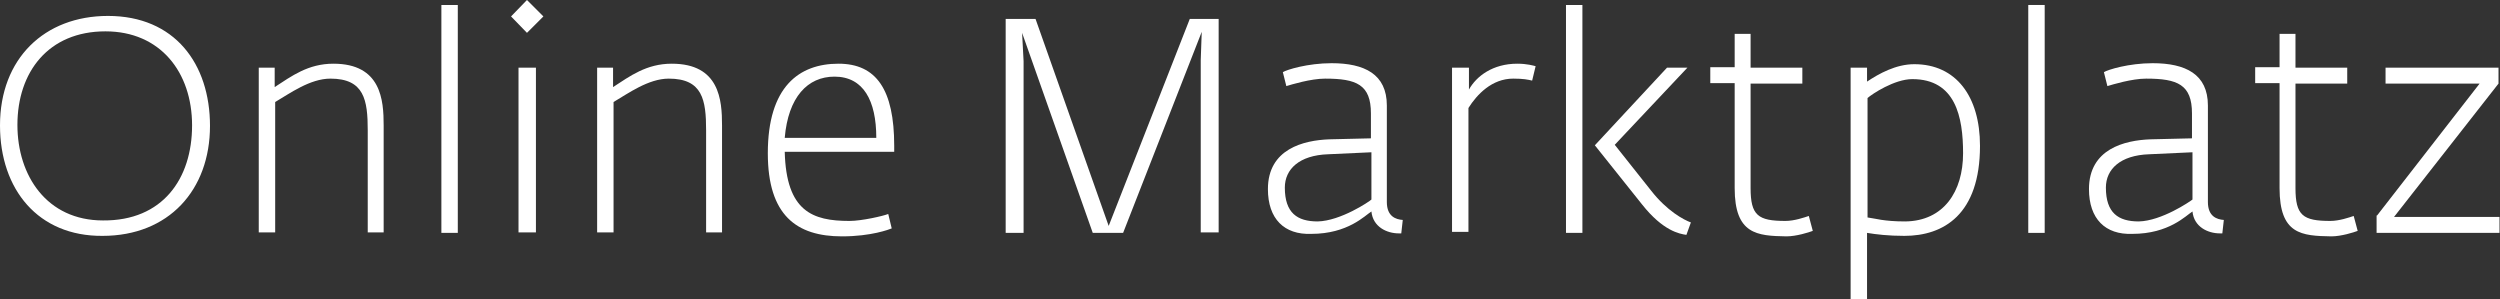
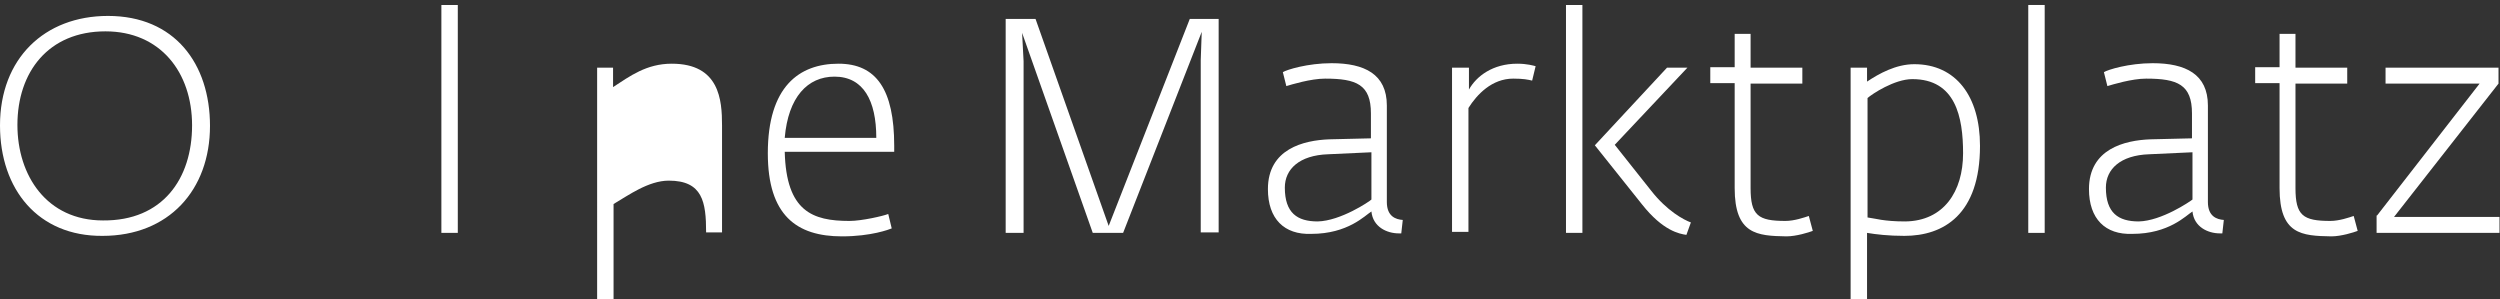
<svg xmlns="http://www.w3.org/2000/svg" version="1.1" id="Ebene_1" x="0px" y="0px" viewBox="0 0 502.4 60.1" enable-background="new 0 0 502.4 60.1" xml:space="preserve">
  <rect x="0" y="0" width="502.4" height="60.1" fill="#333333" stroke="none" />
  <g>
    <path fill="#FFFFFF" d="M0,25.2c0-13.4,8.9-22,21.7-22c13.4,0,20.5,9.6,20.5,22.1c0,12.9-8.3,22.1-21.6,22.1   C7.7,47.5,0,38.1,0,25.2z M38.6,25.2c0-10.7-6.4-18.9-17.4-18.9C9.7,6.3,3.5,14.5,3.5,25.1c0,10.2,5.9,19.2,17.2,19.2   C32.7,44.4,38.6,35.9,38.6,25.2z" />
-     <path fill="#FFFFFF" d="M51.9,13.6h3.3v3.9c3.4-2.2,6.7-4.7,11.8-4.7c9.6,0,10.1,7.3,10.1,12.4v21.5h-3.2V26.2   c0-6.1-0.7-10.4-7.5-10.4c-4.1,0-8.2,3-11.1,4.7v26.2h-3.3V13.6z" />
    <path fill="#FFFFFF" d="M88.7,1H92v45.8h-3.3V1z" />
-     <path fill="#FFFFFF" d="M102.7,3.3l3.2-3.3l3.3,3.3l-3.3,3.3L102.7,3.3z M104.2,13.6h3.5v33.1h-3.5V13.6z" />
-     <path fill="#FFFFFF" d="M119.9,13.6h3.3v3.9c3.4-2.2,6.7-4.7,11.8-4.7c9.6,0,10.1,7.3,10.1,12.4v21.5h-3.2V26.2   c0-6.1-0.7-10.4-7.5-10.4c-4.1,0-8.2,3-11.1,4.7v26.2h-3.3V13.6z" />
+     <path fill="#FFFFFF" d="M119.9,13.6h3.3v3.9c3.4-2.2,6.7-4.7,11.8-4.7c9.6,0,10.1,7.3,10.1,12.4v21.5h-3.2c0-6.1-0.7-10.4-7.5-10.4c-4.1,0-8.2,3-11.1,4.7v26.2h-3.3V13.6z" />
    <path fill="#FFFFFF" d="M154.3,30.8c0-13.4,6.3-18,14.2-18c7.6,0,11.2,5.2,11.2,16.5v1.2h-22c0.3,12,5.6,13.9,13,13.9   c2.5,0,6.8-1,7.8-1.4l0.7,2.9c-0.5,0.2-4.1,1.6-10,1.6C160.1,47.5,154.3,43.3,154.3,30.8z M176.1,27.7c0-7.5-2.6-12.3-8.4-12.3   c-5.4,0-9.3,4.1-10,12.3H176.1z" />
    <path fill="#FFFFFF" d="M202.2,3.8h5.9l14.7,41.6l16.3-41.6h5.8v42.9h-3.6V12.1l0.2-5.7l-15.8,40.4h-6.1L205.4,6.6l0.3,5.7v34.5   h-3.6V3.8z" />
    <path fill="#FFFFFF" d="M254.8,38c0-8.1,7.2-9.8,12.3-10l8.4-0.2v-5c0-5.8-2.9-7-9.2-7c-2.9,0-6.8,1.2-7.8,1.5l-0.7-2.8   c0.8-0.5,5-1.8,9.8-1.8c6.6,0,11.1,2.2,11.1,8.5v19.4c0,2.9,1.8,3.5,3.2,3.6l-0.3,2.7h-0.5c-2.4,0-5.2-1.3-5.5-4.4   c-1.3,0.8-4.7,4.5-12.1,4.5C258.1,47.2,254.8,44,254.8,38z M275.6,40.1v-9.5l-8.7,0.4c-5.8,0.2-8.7,3-8.7,6.7   c0,5.1,2.5,6.8,6.6,6.8C269.4,44.4,275.2,40.5,275.6,40.1z" />
    <path fill="#FFFFFF" d="M291.9,13.6h3.3V18c1.5-2.7,4.8-5.2,9.7-5.2c2,0,3.3,0.4,3.7,0.5l-0.7,2.9c-0.8-0.2-1.8-0.4-3.8-0.4   c-4.3,0-7.3,3.2-9,5.9v24.9h-3.3V13.6z" />
    <path fill="#FFFFFF" d="M314.7,1h3.3v45.8h-3.3V1z M338.9,47.2c-1.4-0.2-4.7-0.8-8.9-6.1l-9.5-11.9L335,13.6h4.1l-14.6,15.5   l7.3,9.2c3.2,4.1,6.6,5.9,8,6.4L338.9,47.2z" />
    <path fill="#FFFFFF" d="M348.6,37.8V16.7h-4.9v-3.2h4.9V6.8h3.2v6.8h10.4v3.2h-10.4v21c0,5.5,1.5,6.6,7,6.6c1.8,0,3.8-0.7,4.7-1   l0.8,3c-0.8,0.3-3.3,1.1-5.3,1.1C353.1,47.4,348.6,47.1,348.6,37.8z" />
    <path fill="#FFFFFF" d="M371.9,13.6h3.3v2.8c2.4-1.6,5.8-3.5,9.5-3.5c8.4,0,13.2,6.5,13.2,16.4c0,13.8-7.3,18.1-15.2,18.1   c-3.2,0-5.7-0.3-7.5-0.6v13.3h-3.3V13.6z M394.5,30.8c0-7.3-1.5-14.9-10.2-14.9c-3.6,0-8.1,3-9,3.8v24c1.6,0.2,3.2,0.8,7.6,0.8   C390.6,44.4,394.5,38.5,394.5,30.8z" />
    <path fill="#FFFFFF" d="M407.6,1h3.3v45.8h-3.3V1z" />
    <path fill="#FFFFFF" d="M419.8,38c0-8.1,7.2-9.8,12.3-10l8.4-0.2v-5c0-5.8-2.9-7-9.2-7c-2.9,0-6.8,1.2-7.8,1.5l-0.7-2.8   c0.8-0.5,5-1.8,9.8-1.8c6.6,0,11.1,2.2,11.1,8.5v19.4c0,2.9,1.8,3.5,3.2,3.6l-0.3,2.7h-0.5c-2.4,0-5.2-1.3-5.5-4.4   c-1.3,0.8-4.7,4.5-12.1,4.5C423.1,47.2,419.8,44,419.8,38z M440.6,40.1v-9.5l-8.7,0.4c-5.8,0.2-8.7,3-8.7,6.7   c0,5.1,2.5,6.8,6.6,6.8C434.4,44.4,440.1,40.5,440.6,40.1z" />
    <path fill="#FFFFFF" d="M458.1,37.8V16.7h-4.9v-3.2h4.9V6.8h3.2v6.8h10.4v3.2h-10.4v21c0,5.5,1.5,6.6,7,6.6c1.8,0,3.8-0.7,4.7-1   l0.8,3c-0.8,0.3-3.3,1.1-5.3,1.1C462.5,47.4,458.1,47.1,458.1,37.8z" />
    <path fill="#FFFFFF" d="M477.7,43.3l20.6-26.5h-18.9v-3.2h22.7v3.2l-21,26.8h21.2v3.2h-24.7V43.3z" />
  </g>
</svg>